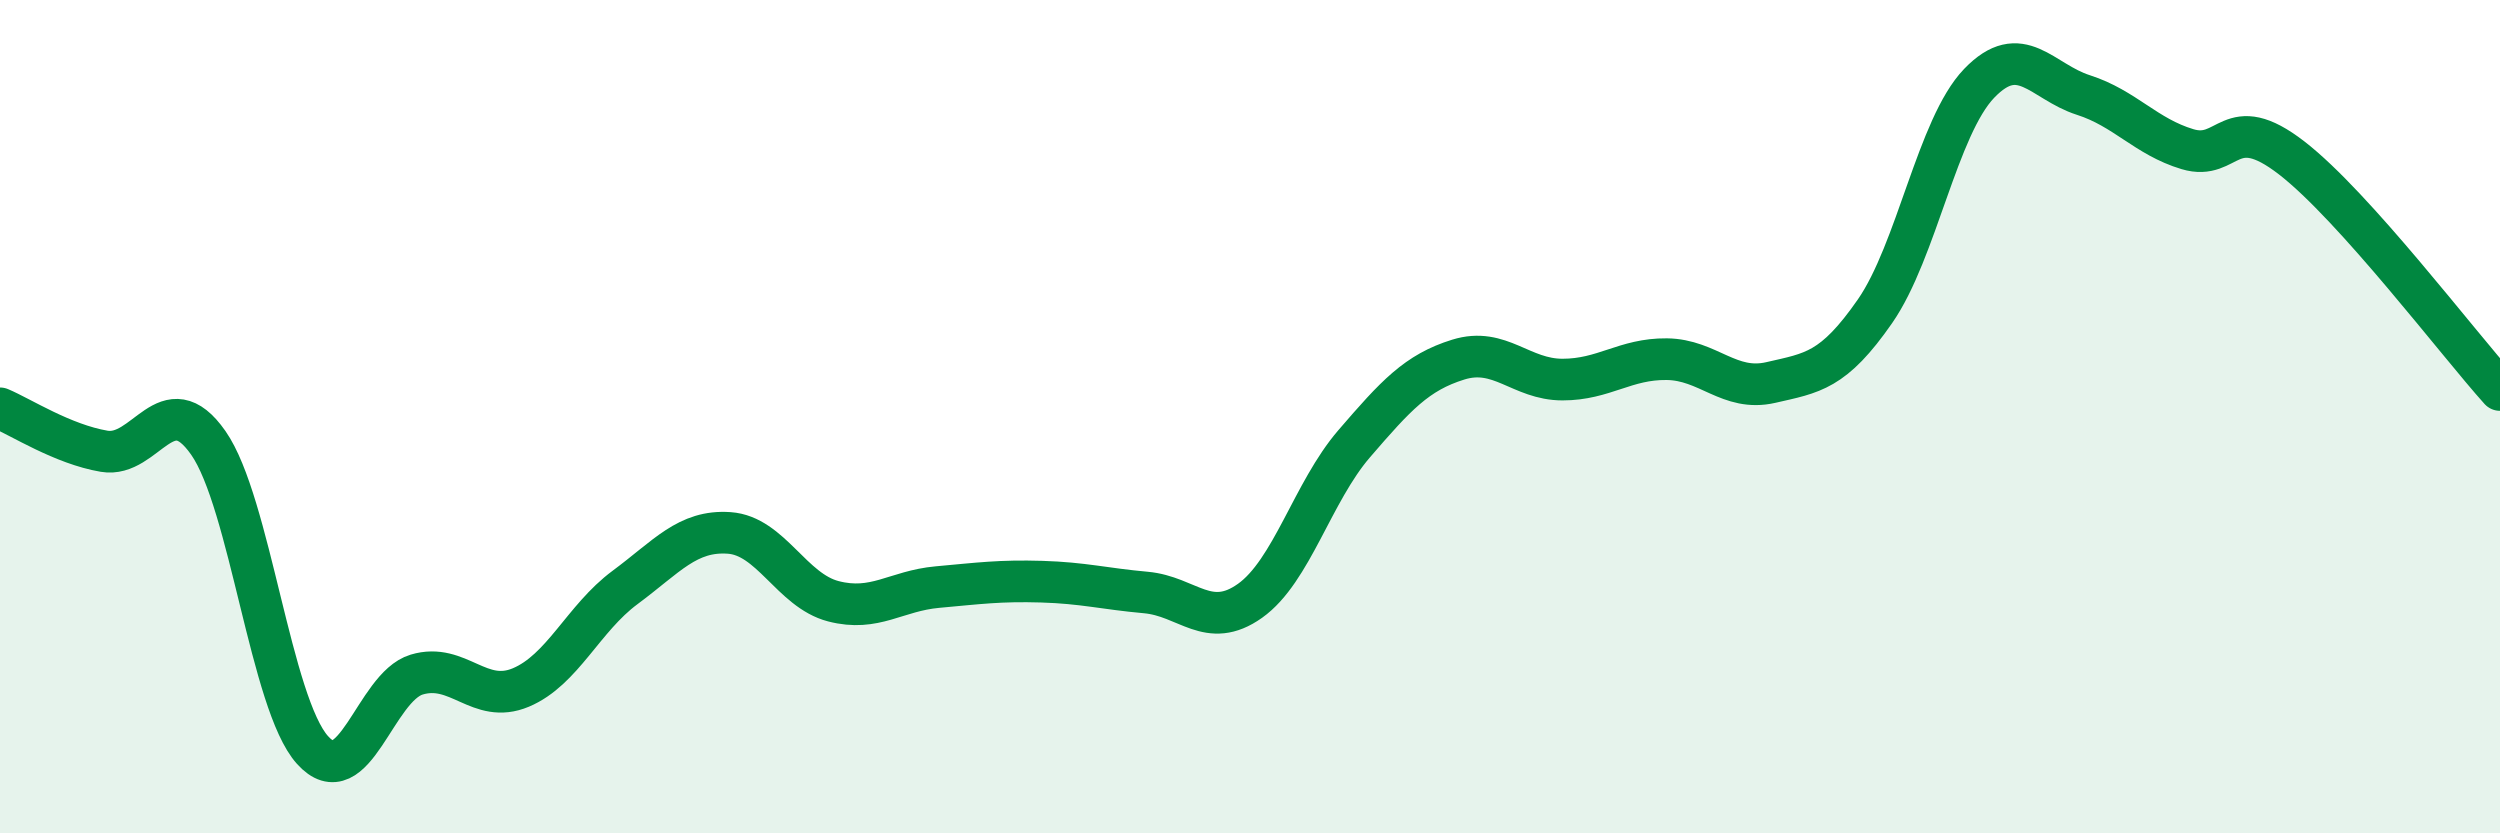
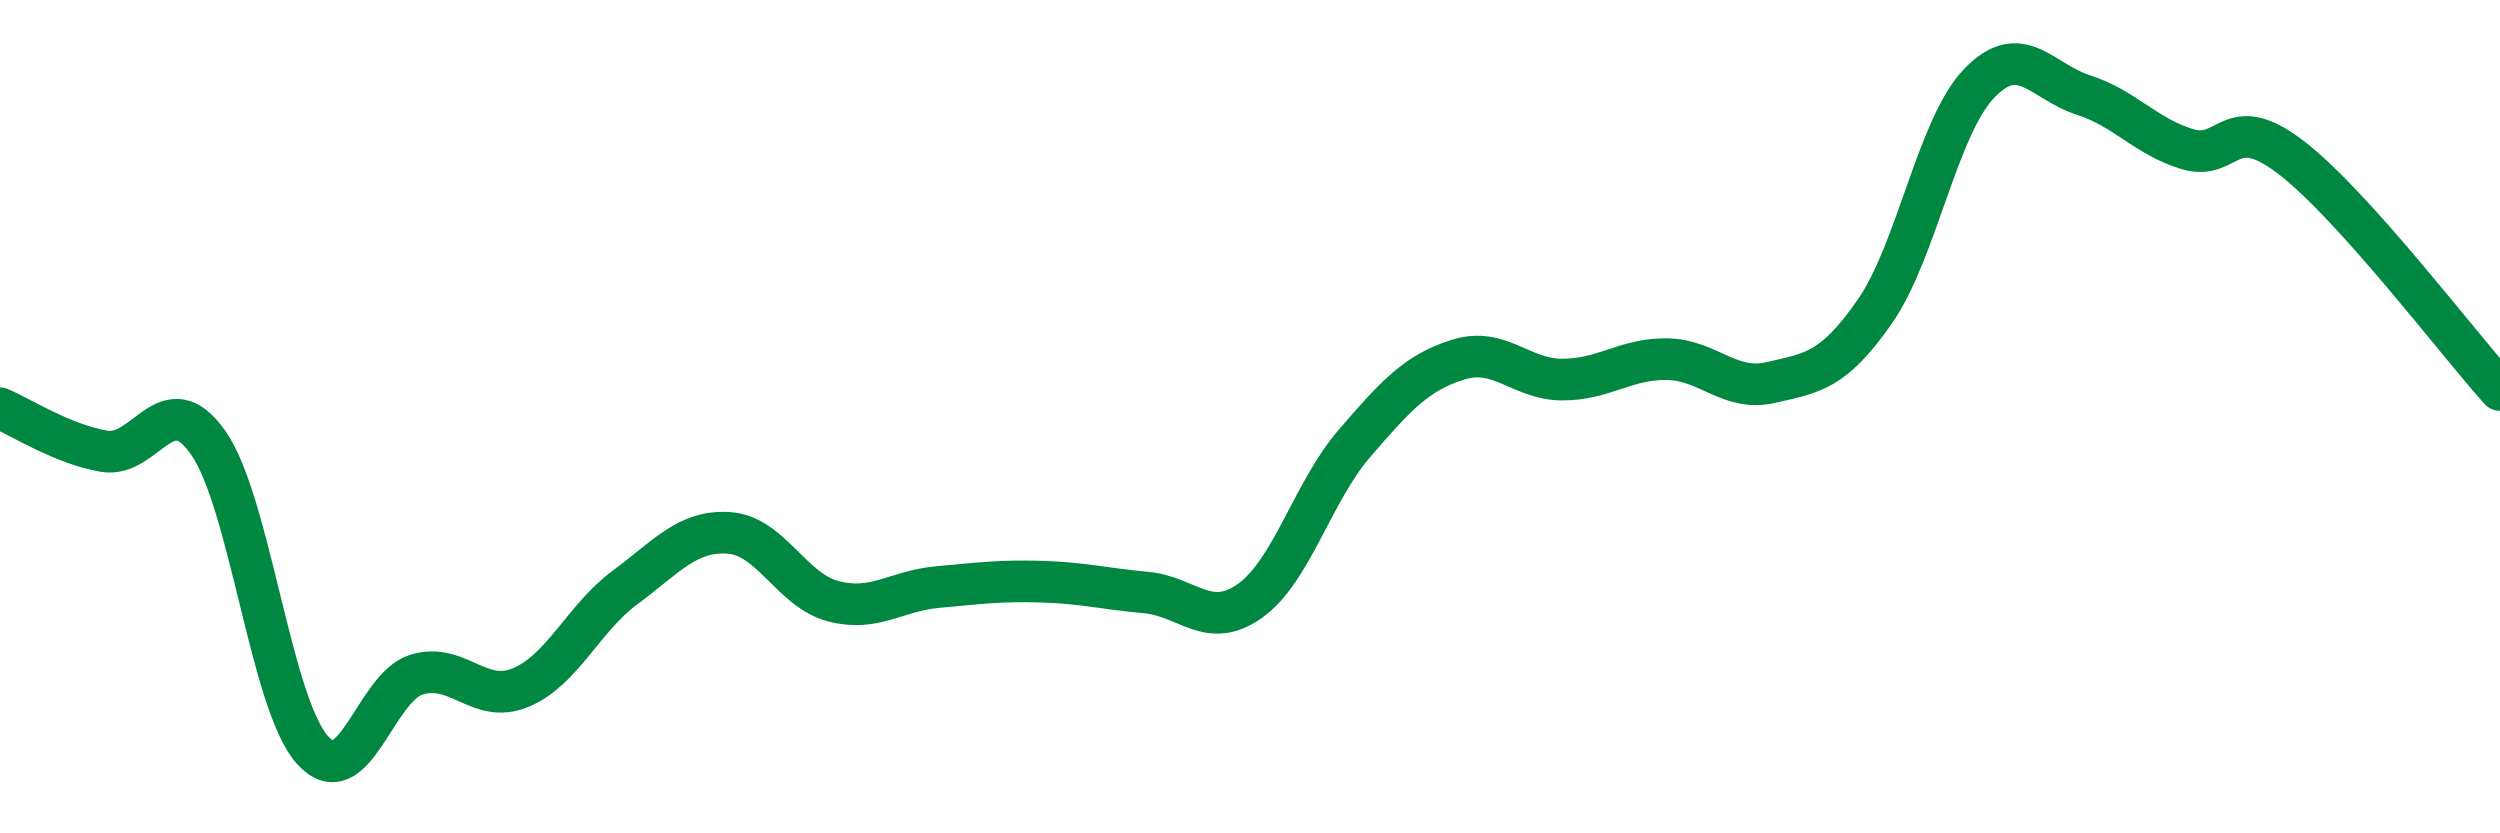
<svg xmlns="http://www.w3.org/2000/svg" width="60" height="20" viewBox="0 0 60 20">
-   <path d="M 0,9.8 C 0.5,10.01 1.5,10.66 2.5,10.83 C 3.5,11 4,9.2 5,10.63 C 6,12.06 6.5,16.89 7.5,18 C 8.5,19.11 9,16.49 10,16.19 C 11,15.89 11.5,16.92 12.5,16.5 C 13.5,16.08 14,14.84 15,14.1 C 16,13.36 16.5,12.72 17.5,12.79 C 18.5,12.86 19,14.17 20,14.43 C 21,14.69 21.5,14.18 22.5,14.09 C 23.5,14 24,13.93 25,13.96 C 26,13.99 26.5,14.13 27.5,14.22 C 28.5,14.31 29,15.13 30,14.42 C 31,13.71 31.5,11.81 32.5,10.65 C 33.5,9.49 34,8.94 35,8.63 C 36,8.32 36.5,9.11 37.5,9.11 C 38.5,9.11 39,8.61 40,8.62 C 41,8.63 41.5,9.41 42.5,9.18 C 43.5,8.95 44,8.91 45,7.47 C 46,6.03 46.5,3.04 47.5,2 C 48.5,0.96 49,1.96 50,2.28 C 51,2.6 51.5,3.28 52.5,3.58 C 53.5,3.88 53.5,2.63 55,3.79 C 56.5,4.95 59,8.25 60,9.36L60 20L0 20Z" fill="#008740" opacity="0.1" stroke-linecap="round" stroke-linejoin="round" />
  <path d="M 0,9.8 C 0.5,10.01 1.5,10.66 2.5,10.83 C 3.5,11 4,9.2 5,10.63 C 6,12.06 6.5,16.89 7.5,18 C 8.5,19.11 9,16.49 10,16.19 C 11,15.89 11.5,16.92 12.5,16.5 C 13.5,16.08 14,14.84 15,14.1 C 16,13.36 16.5,12.72 17.5,12.79 C 18.5,12.86 19,14.17 20,14.43 C 21,14.69 21.5,14.18 22.5,14.09 C 23.5,14 24,13.93 25,13.96 C 26,13.99 26.5,14.13 27.5,14.22 C 28.5,14.31 29,15.13 30,14.42 C 31,13.71 31.5,11.81 32.5,10.65 C 33.5,9.49 34,8.94 35,8.63 C 36,8.32 36.5,9.11 37.5,9.11 C 38.5,9.11 39,8.61 40,8.62 C 41,8.63 41.5,9.41 42.5,9.18 C 43.5,8.95 44,8.91 45,7.47 C 46,6.03 46.5,3.04 47.5,2 C 48.5,0.96 49,1.96 50,2.28 C 51,2.6 51.5,3.28 52.5,3.58 C 53.5,3.88 53.5,2.63 55,3.79 C 56.5,4.95 59,8.25 60,9.36" stroke="#008740" stroke-width="1" fill="none" stroke-linecap="round" stroke-linejoin="round" />
</svg>